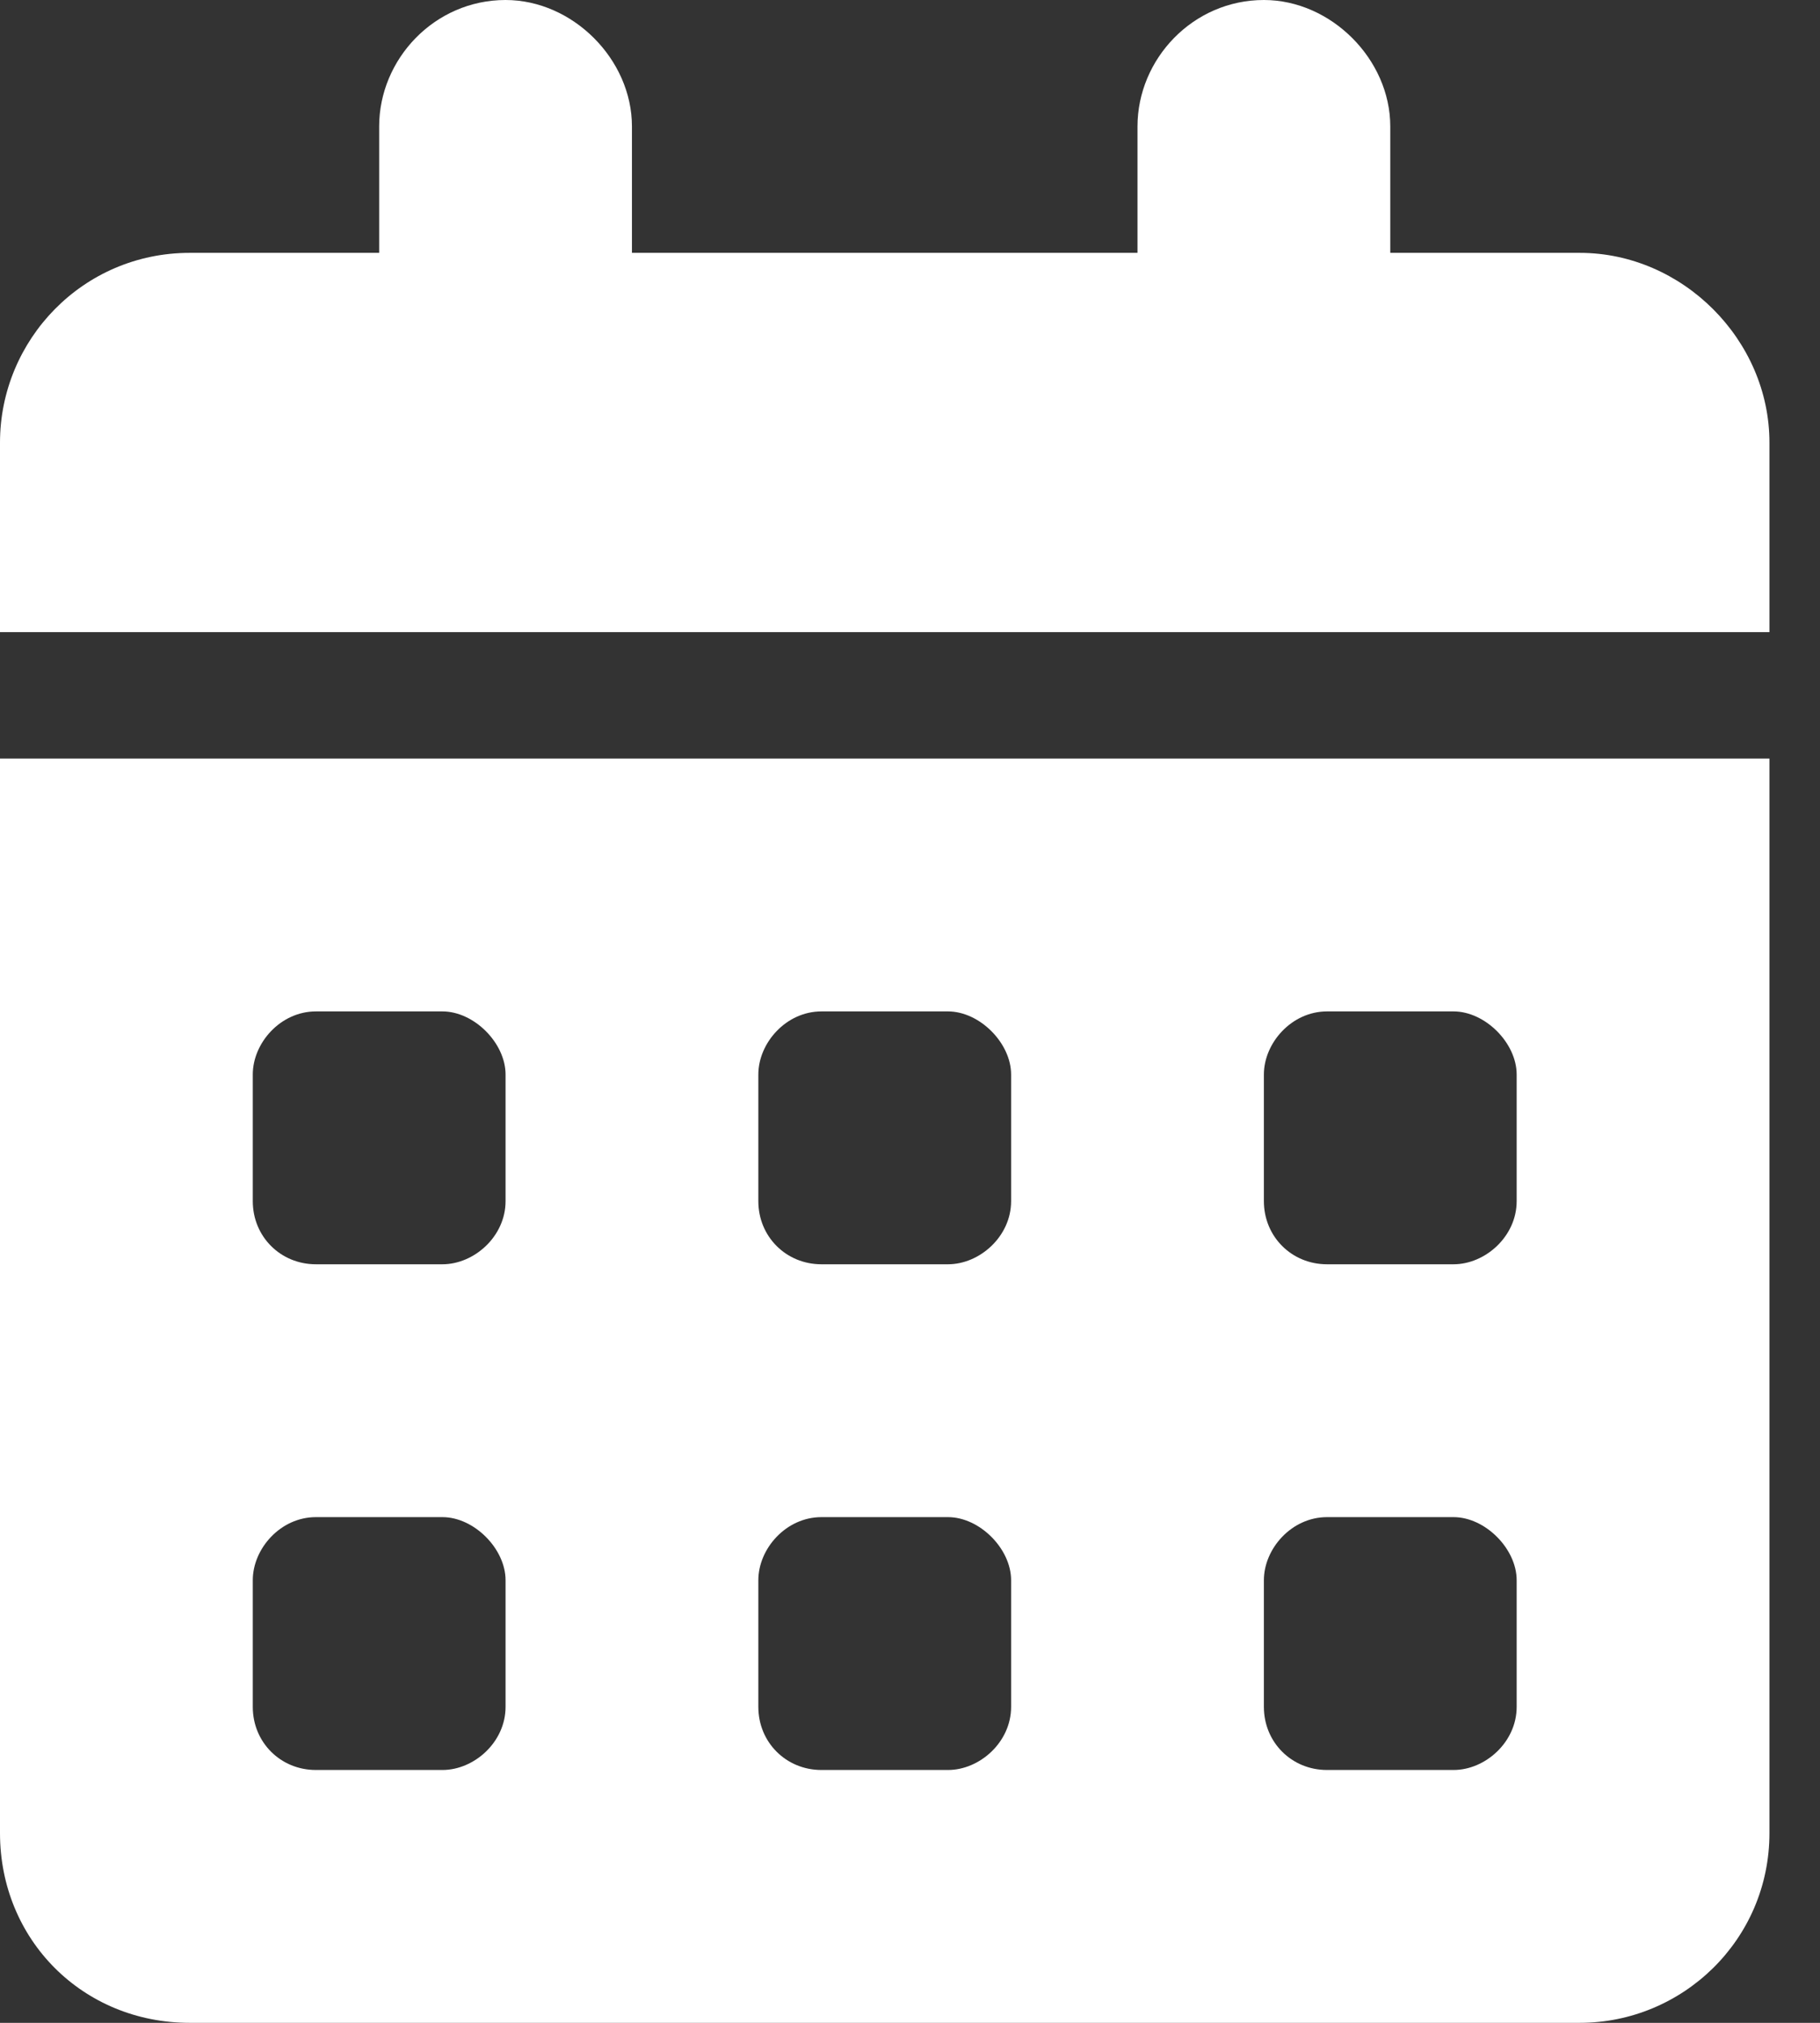
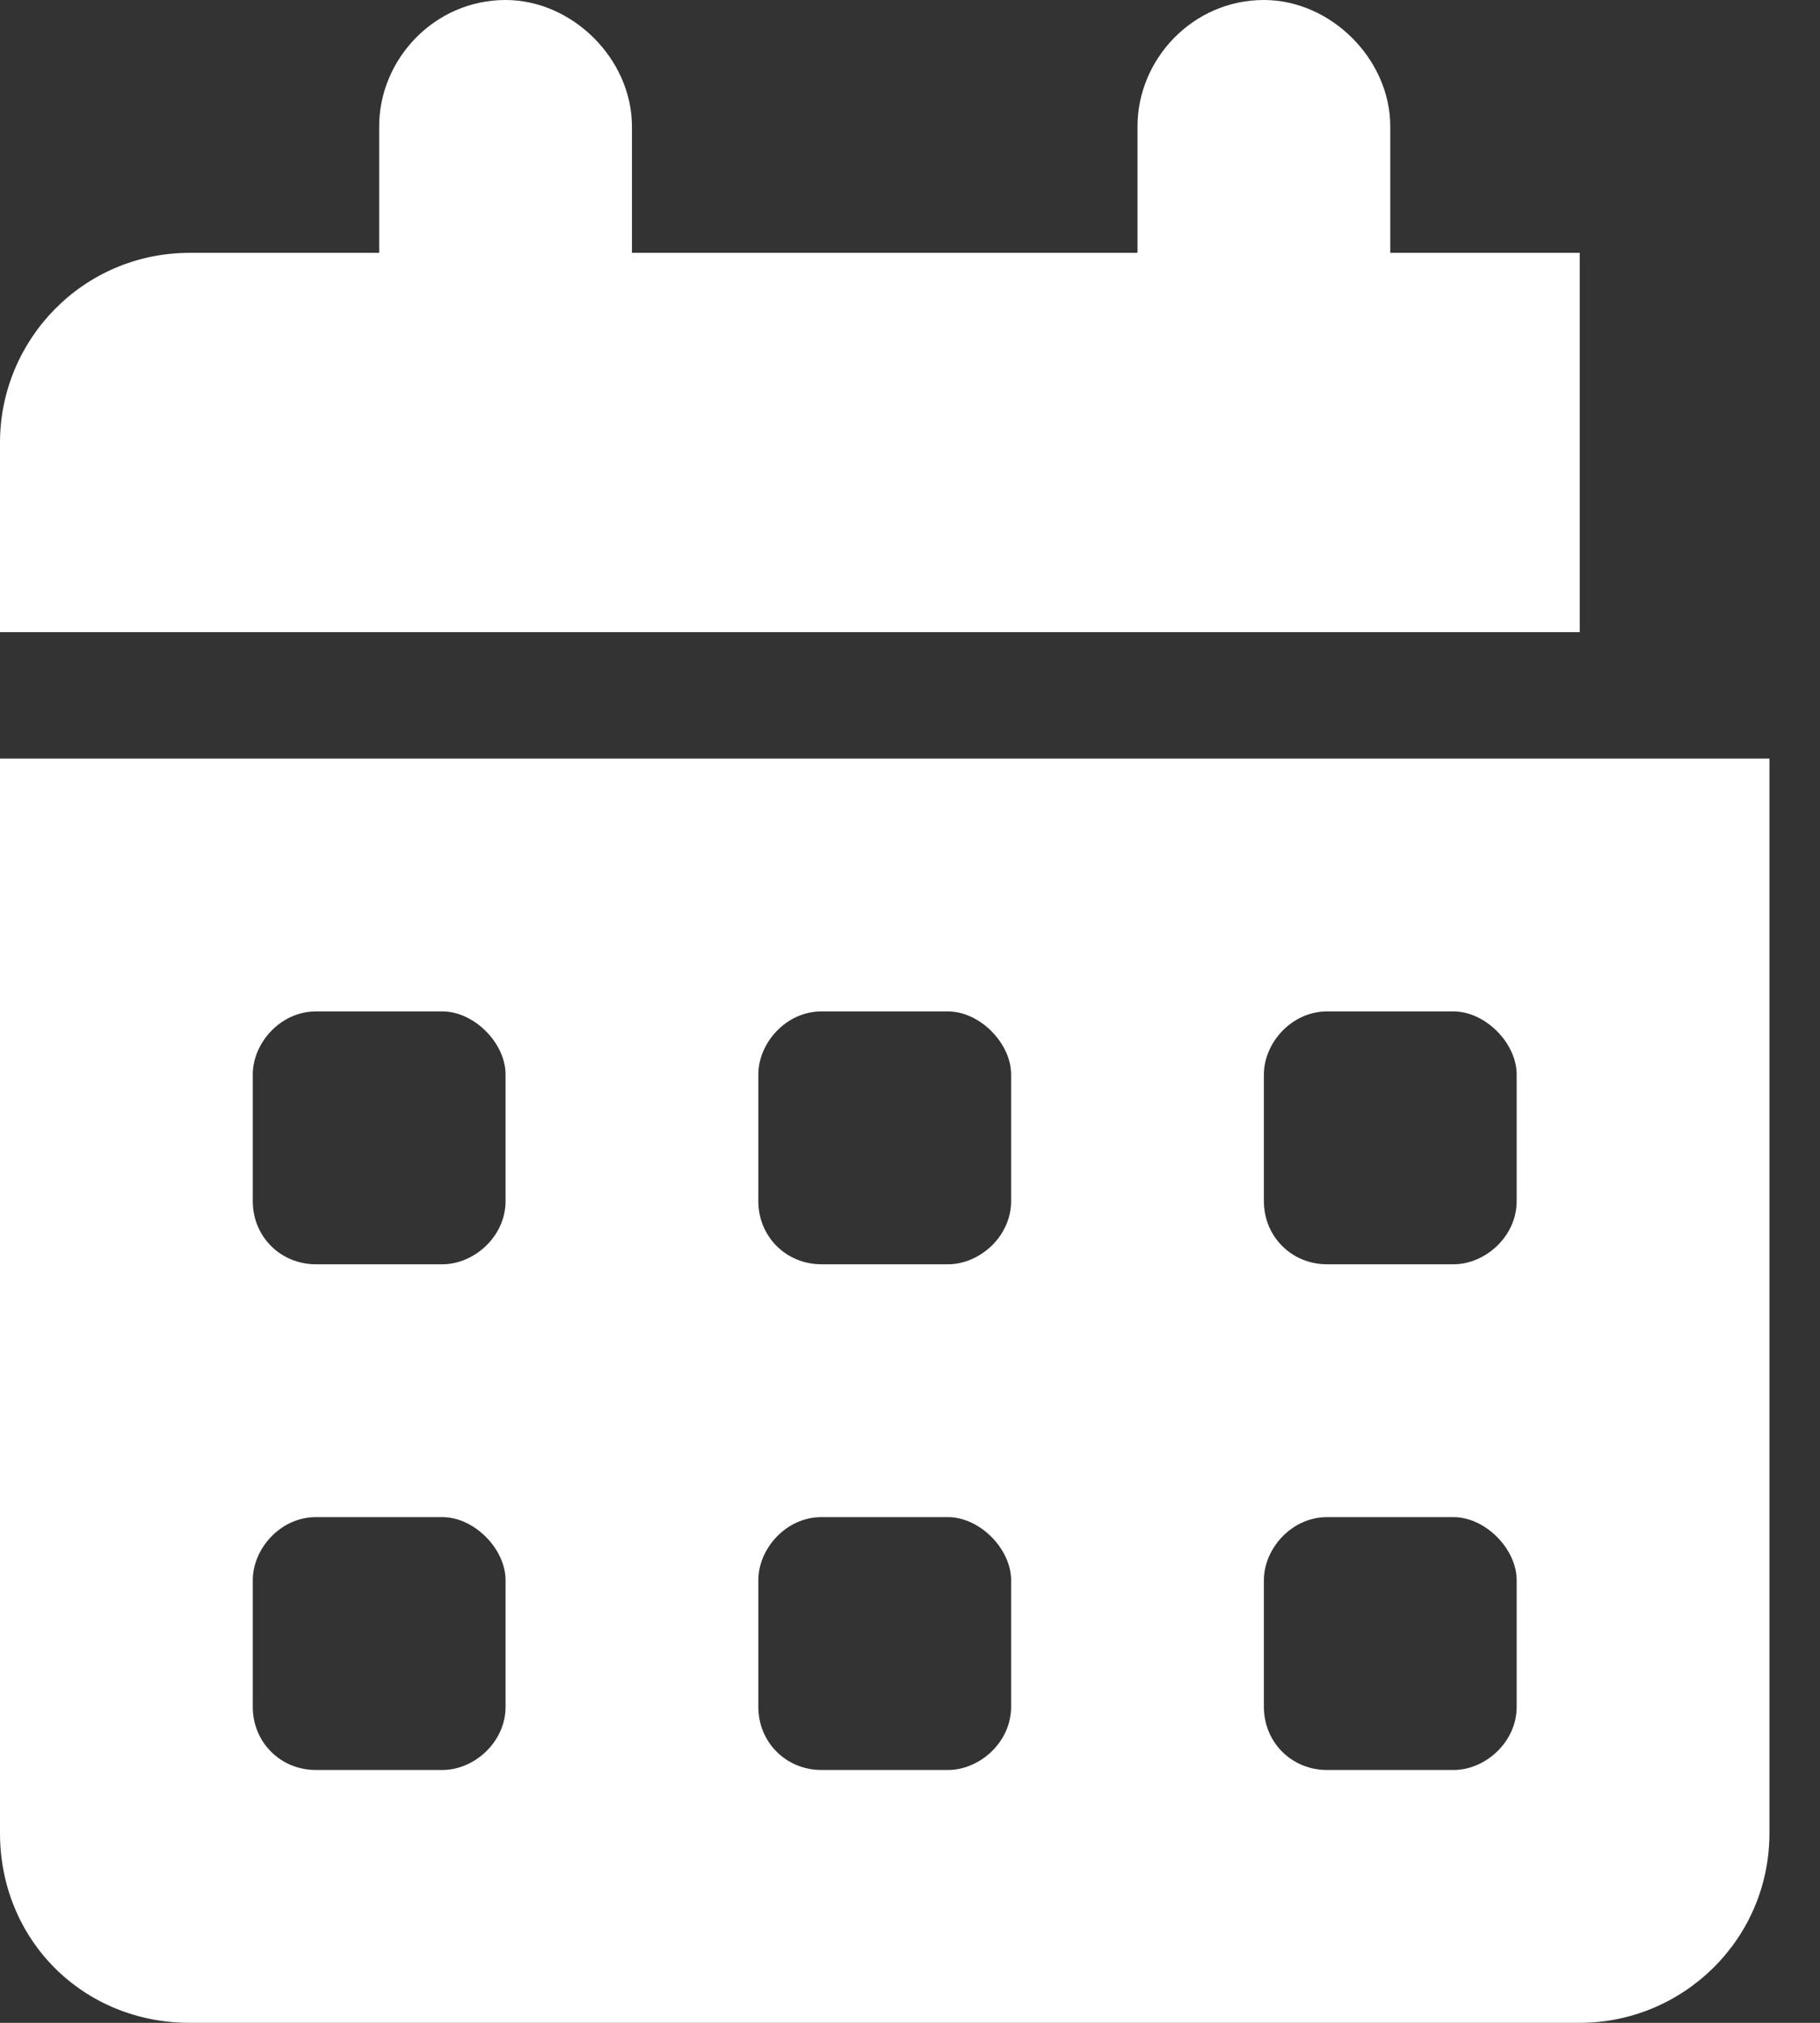
<svg xmlns="http://www.w3.org/2000/svg" width="9" height="10" viewBox="0 0 9 10" fill="none">
  <rect x="0" y="0" width="9" height="10" fill="#333333" stroke="none" />
-   <path d="M2.5 0C2.832 0 3.125 0.293 3.125 0.625V1.25H5.625V0.625C5.625 0.293 5.898 0 6.25 0C6.582 0 6.875 0.293 6.875 0.625V1.25H7.812C8.32 1.25 8.75 1.68 8.75 2.188V3.125H0V2.188C0 1.68 0.41 1.25 0.938 1.25H1.875V0.625C1.875 0.293 2.148 0 2.5 0ZM0 3.75H8.75V9.062C8.75 9.59 8.32 10 7.812 10H0.938C0.41 10 0 9.59 0 9.062V3.75ZM1.25 5.312V5.938C1.25 6.113 1.387 6.25 1.562 6.25H2.188C2.344 6.25 2.5 6.113 2.5 5.938V5.312C2.5 5.156 2.344 5 2.188 5H1.562C1.387 5 1.25 5.156 1.25 5.312ZM3.75 5.312V5.938C3.75 6.113 3.887 6.25 4.062 6.25H4.688C4.844 6.25 5 6.113 5 5.938V5.312C5 5.156 4.844 5 4.688 5H4.062C3.887 5 3.75 5.156 3.75 5.312ZM6.562 5C6.387 5 6.25 5.156 6.25 5.312V5.938C6.25 6.113 6.387 6.25 6.562 6.25H7.188C7.344 6.25 7.5 6.113 7.5 5.938V5.312C7.5 5.156 7.344 5 7.188 5H6.562ZM1.25 7.812V8.438C1.25 8.613 1.387 8.75 1.562 8.75H2.188C2.344 8.75 2.5 8.613 2.5 8.438V7.812C2.5 7.656 2.344 7.5 2.188 7.5H1.562C1.387 7.5 1.25 7.656 1.25 7.812ZM4.062 7.5C3.887 7.5 3.75 7.656 3.75 7.812V8.438C3.75 8.613 3.887 8.75 4.062 8.75H4.688C4.844 8.75 5 8.613 5 8.438V7.812C5 7.656 4.844 7.5 4.688 7.5H4.062ZM6.25 7.812V8.438C6.25 8.613 6.387 8.75 6.562 8.75H7.188C7.344 8.75 7.5 8.613 7.5 8.438V7.812C7.5 7.656 7.344 7.5 7.188 7.5H6.562C6.387 7.5 6.25 7.656 6.25 7.812Z" fill="white" />
+   <path d="M2.5 0C2.832 0 3.125 0.293 3.125 0.625V1.25H5.625V0.625C5.625 0.293 5.898 0 6.25 0C6.582 0 6.875 0.293 6.875 0.625V1.25H7.812V3.125H0V2.188C0 1.68 0.41 1.25 0.938 1.25H1.875V0.625C1.875 0.293 2.148 0 2.5 0ZM0 3.75H8.75V9.062C8.75 9.59 8.32 10 7.812 10H0.938C0.41 10 0 9.59 0 9.062V3.75ZM1.25 5.312V5.938C1.25 6.113 1.387 6.25 1.562 6.25H2.188C2.344 6.25 2.5 6.113 2.5 5.938V5.312C2.5 5.156 2.344 5 2.188 5H1.562C1.387 5 1.25 5.156 1.25 5.312ZM3.75 5.312V5.938C3.75 6.113 3.887 6.25 4.062 6.25H4.688C4.844 6.25 5 6.113 5 5.938V5.312C5 5.156 4.844 5 4.688 5H4.062C3.887 5 3.75 5.156 3.75 5.312ZM6.562 5C6.387 5 6.25 5.156 6.25 5.312V5.938C6.25 6.113 6.387 6.25 6.562 6.25H7.188C7.344 6.25 7.5 6.113 7.5 5.938V5.312C7.5 5.156 7.344 5 7.188 5H6.562ZM1.25 7.812V8.438C1.25 8.613 1.387 8.75 1.562 8.75H2.188C2.344 8.75 2.5 8.613 2.5 8.438V7.812C2.5 7.656 2.344 7.5 2.188 7.5H1.562C1.387 7.5 1.25 7.656 1.25 7.812ZM4.062 7.5C3.887 7.5 3.75 7.656 3.75 7.812V8.438C3.75 8.613 3.887 8.75 4.062 8.75H4.688C4.844 8.75 5 8.613 5 8.438V7.812C5 7.656 4.844 7.5 4.688 7.5H4.062ZM6.25 7.812V8.438C6.25 8.613 6.387 8.75 6.562 8.75H7.188C7.344 8.75 7.5 8.613 7.5 8.438V7.812C7.5 7.656 7.344 7.5 7.188 7.5H6.562C6.387 7.5 6.25 7.656 6.25 7.812Z" fill="white" />
</svg>